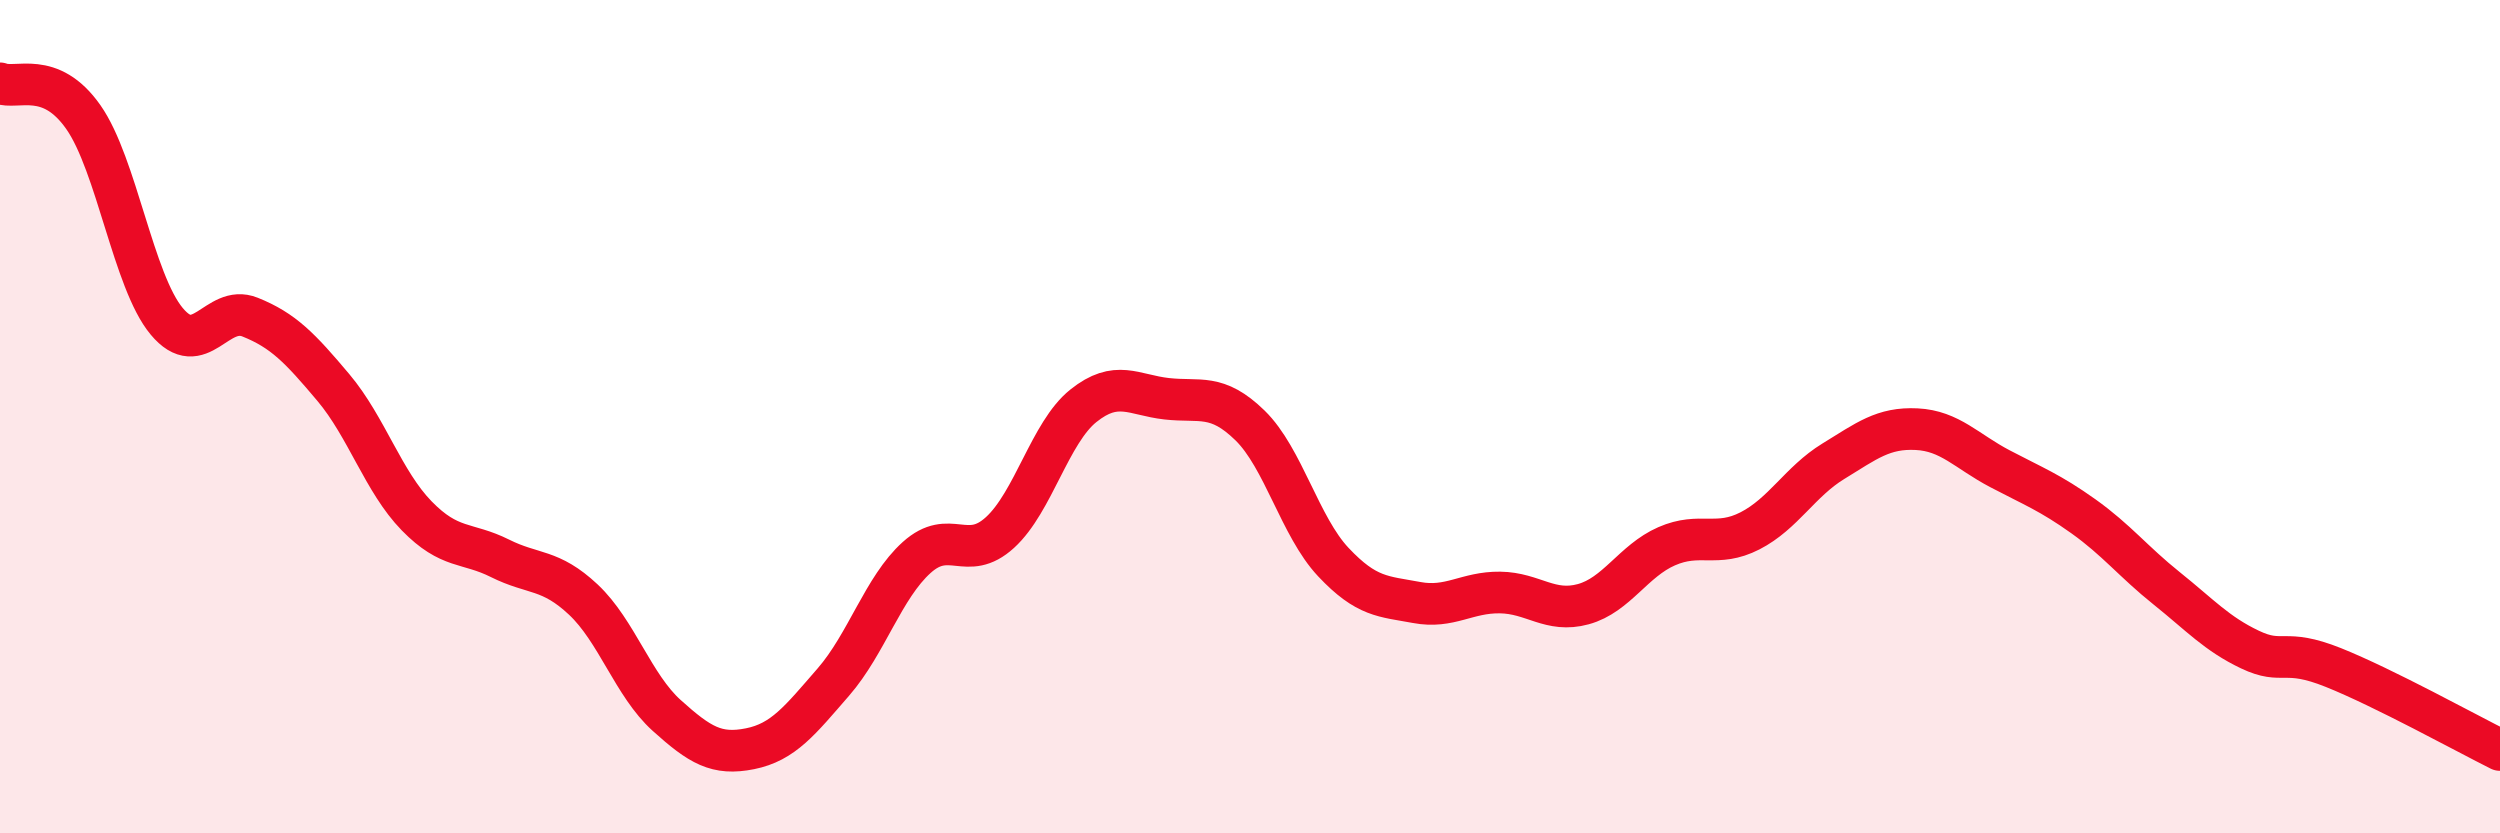
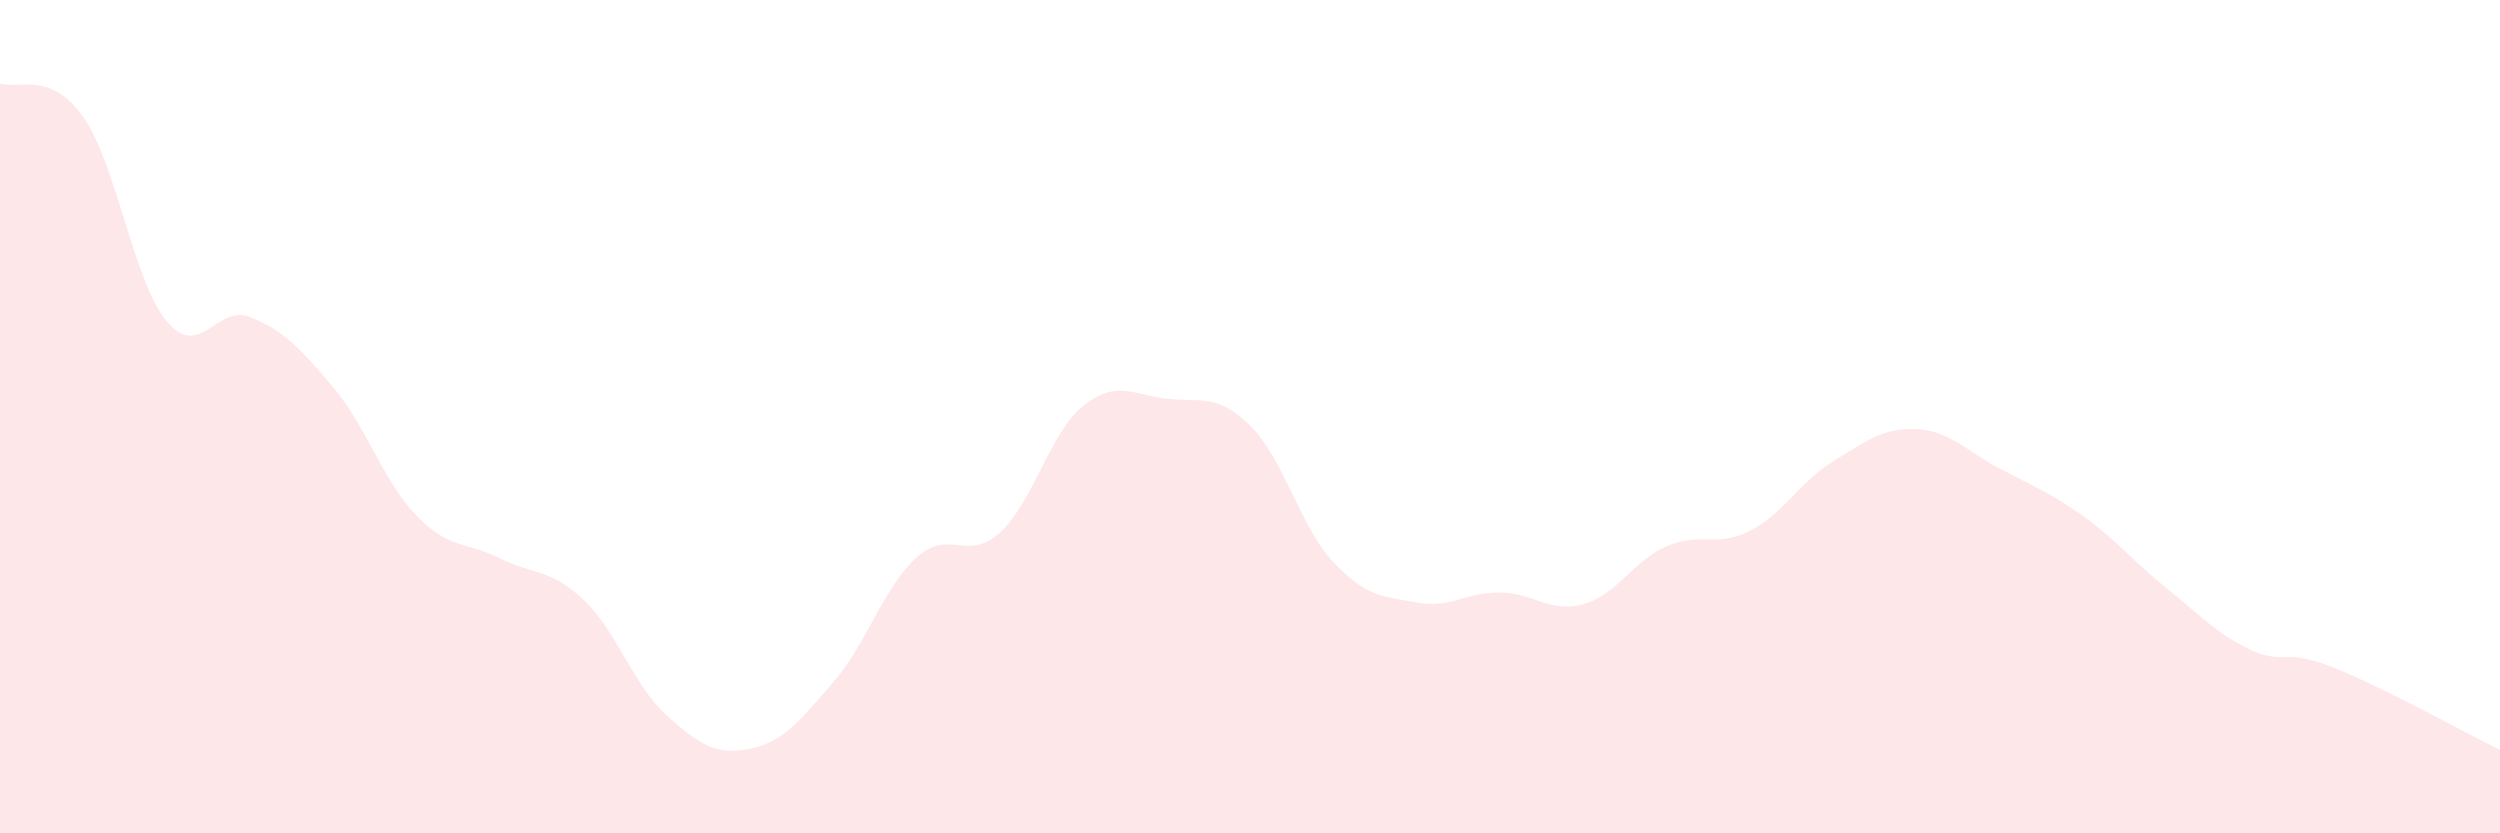
<svg xmlns="http://www.w3.org/2000/svg" width="60" height="20" viewBox="0 0 60 20">
  <path d="M 0,2 C 0.4,2.16 1.2,1.67 2,2.81 C 2.8,3.95 3.2,6.75 4,7.71 C 4.8,8.67 5.2,7.29 6,7.61 C 6.8,7.93 7.2,8.35 8,9.3 C 8.8,10.25 9.2,11.56 10,12.38 C 10.8,13.2 11.2,13 12,13.4 C 12.8,13.8 13.2,13.64 14,14.39 C 14.8,15.14 15.2,16.45 16,17.17 C 16.8,17.89 17.2,18.13 18,17.97 C 18.8,17.81 19.2,17.29 20,16.37 C 20.8,15.45 21.2,14.1 22,13.38 C 22.8,12.66 23.2,13.51 24,12.78 C 24.8,12.05 25.2,10.38 26,9.74 C 26.8,9.1 27.2,9.48 28,9.57 C 28.8,9.66 29.2,9.43 30,10.21 C 30.8,10.99 31.2,12.64 32,13.49 C 32.8,14.34 33.2,14.31 34,14.46 C 34.8,14.61 35.2,14.21 36,14.22 C 36.8,14.23 37.2,14.72 38,14.5 C 38.8,14.28 39.2,13.46 40,13.11 C 40.8,12.76 41.2,13.15 42,12.74 C 42.8,12.33 43.2,11.56 44,11.07 C 44.8,10.58 45.2,10.26 46,10.3 C 46.8,10.34 47.2,10.83 48,11.25 C 48.8,11.67 49.2,11.82 50,12.39 C 50.8,12.96 51.2,13.48 52,14.12 C 52.8,14.76 53.2,15.21 54,15.59 C 54.8,15.97 54.8,15.54 56,16.02 C 57.2,16.5 59.2,17.6 60,18L60 20L0 20Z" fill="#EB0A25" opacity="0.1" stroke-linecap="round" stroke-linejoin="round" />
-   <path d="M 0,2 C 0.4,2.16 1.2,1.67 2,2.81 C 2.8,3.95 3.2,6.75 4,7.71 C 4.8,8.67 5.2,7.29 6,7.61 C 6.8,7.93 7.2,8.35 8,9.3 C 8.8,10.25 9.2,11.56 10,12.38 C 10.8,13.2 11.2,13 12,13.4 C 12.8,13.8 13.2,13.64 14,14.39 C 14.8,15.14 15.2,16.45 16,17.17 C 16.8,17.89 17.2,18.13 18,17.97 C 18.8,17.81 19.2,17.29 20,16.37 C 20.8,15.45 21.2,14.1 22,13.38 C 22.8,12.66 23.2,13.51 24,12.78 C 24.8,12.05 25.2,10.38 26,9.74 C 26.8,9.1 27.2,9.48 28,9.57 C 28.8,9.66 29.2,9.43 30,10.21 C 30.8,10.99 31.2,12.64 32,13.49 C 32.8,14.34 33.2,14.31 34,14.46 C 34.8,14.61 35.2,14.21 36,14.22 C 36.8,14.23 37.2,14.72 38,14.5 C 38.8,14.28 39.2,13.46 40,13.11 C 40.8,12.76 41.2,13.15 42,12.74 C 42.8,12.33 43.2,11.56 44,11.07 C 44.8,10.58 45.2,10.26 46,10.3 C 46.8,10.34 47.2,10.83 48,11.25 C 48.8,11.67 49.2,11.82 50,12.39 C 50.8,12.96 51.2,13.48 52,14.12 C 52.8,14.76 53.2,15.21 54,15.59 C 54.8,15.97 54.8,15.54 56,16.02 C 57.2,16.5 59.2,17.6 60,18" stroke="#EB0A25" stroke-width="1" fill="none" stroke-linecap="round" stroke-linejoin="round" />
</svg>